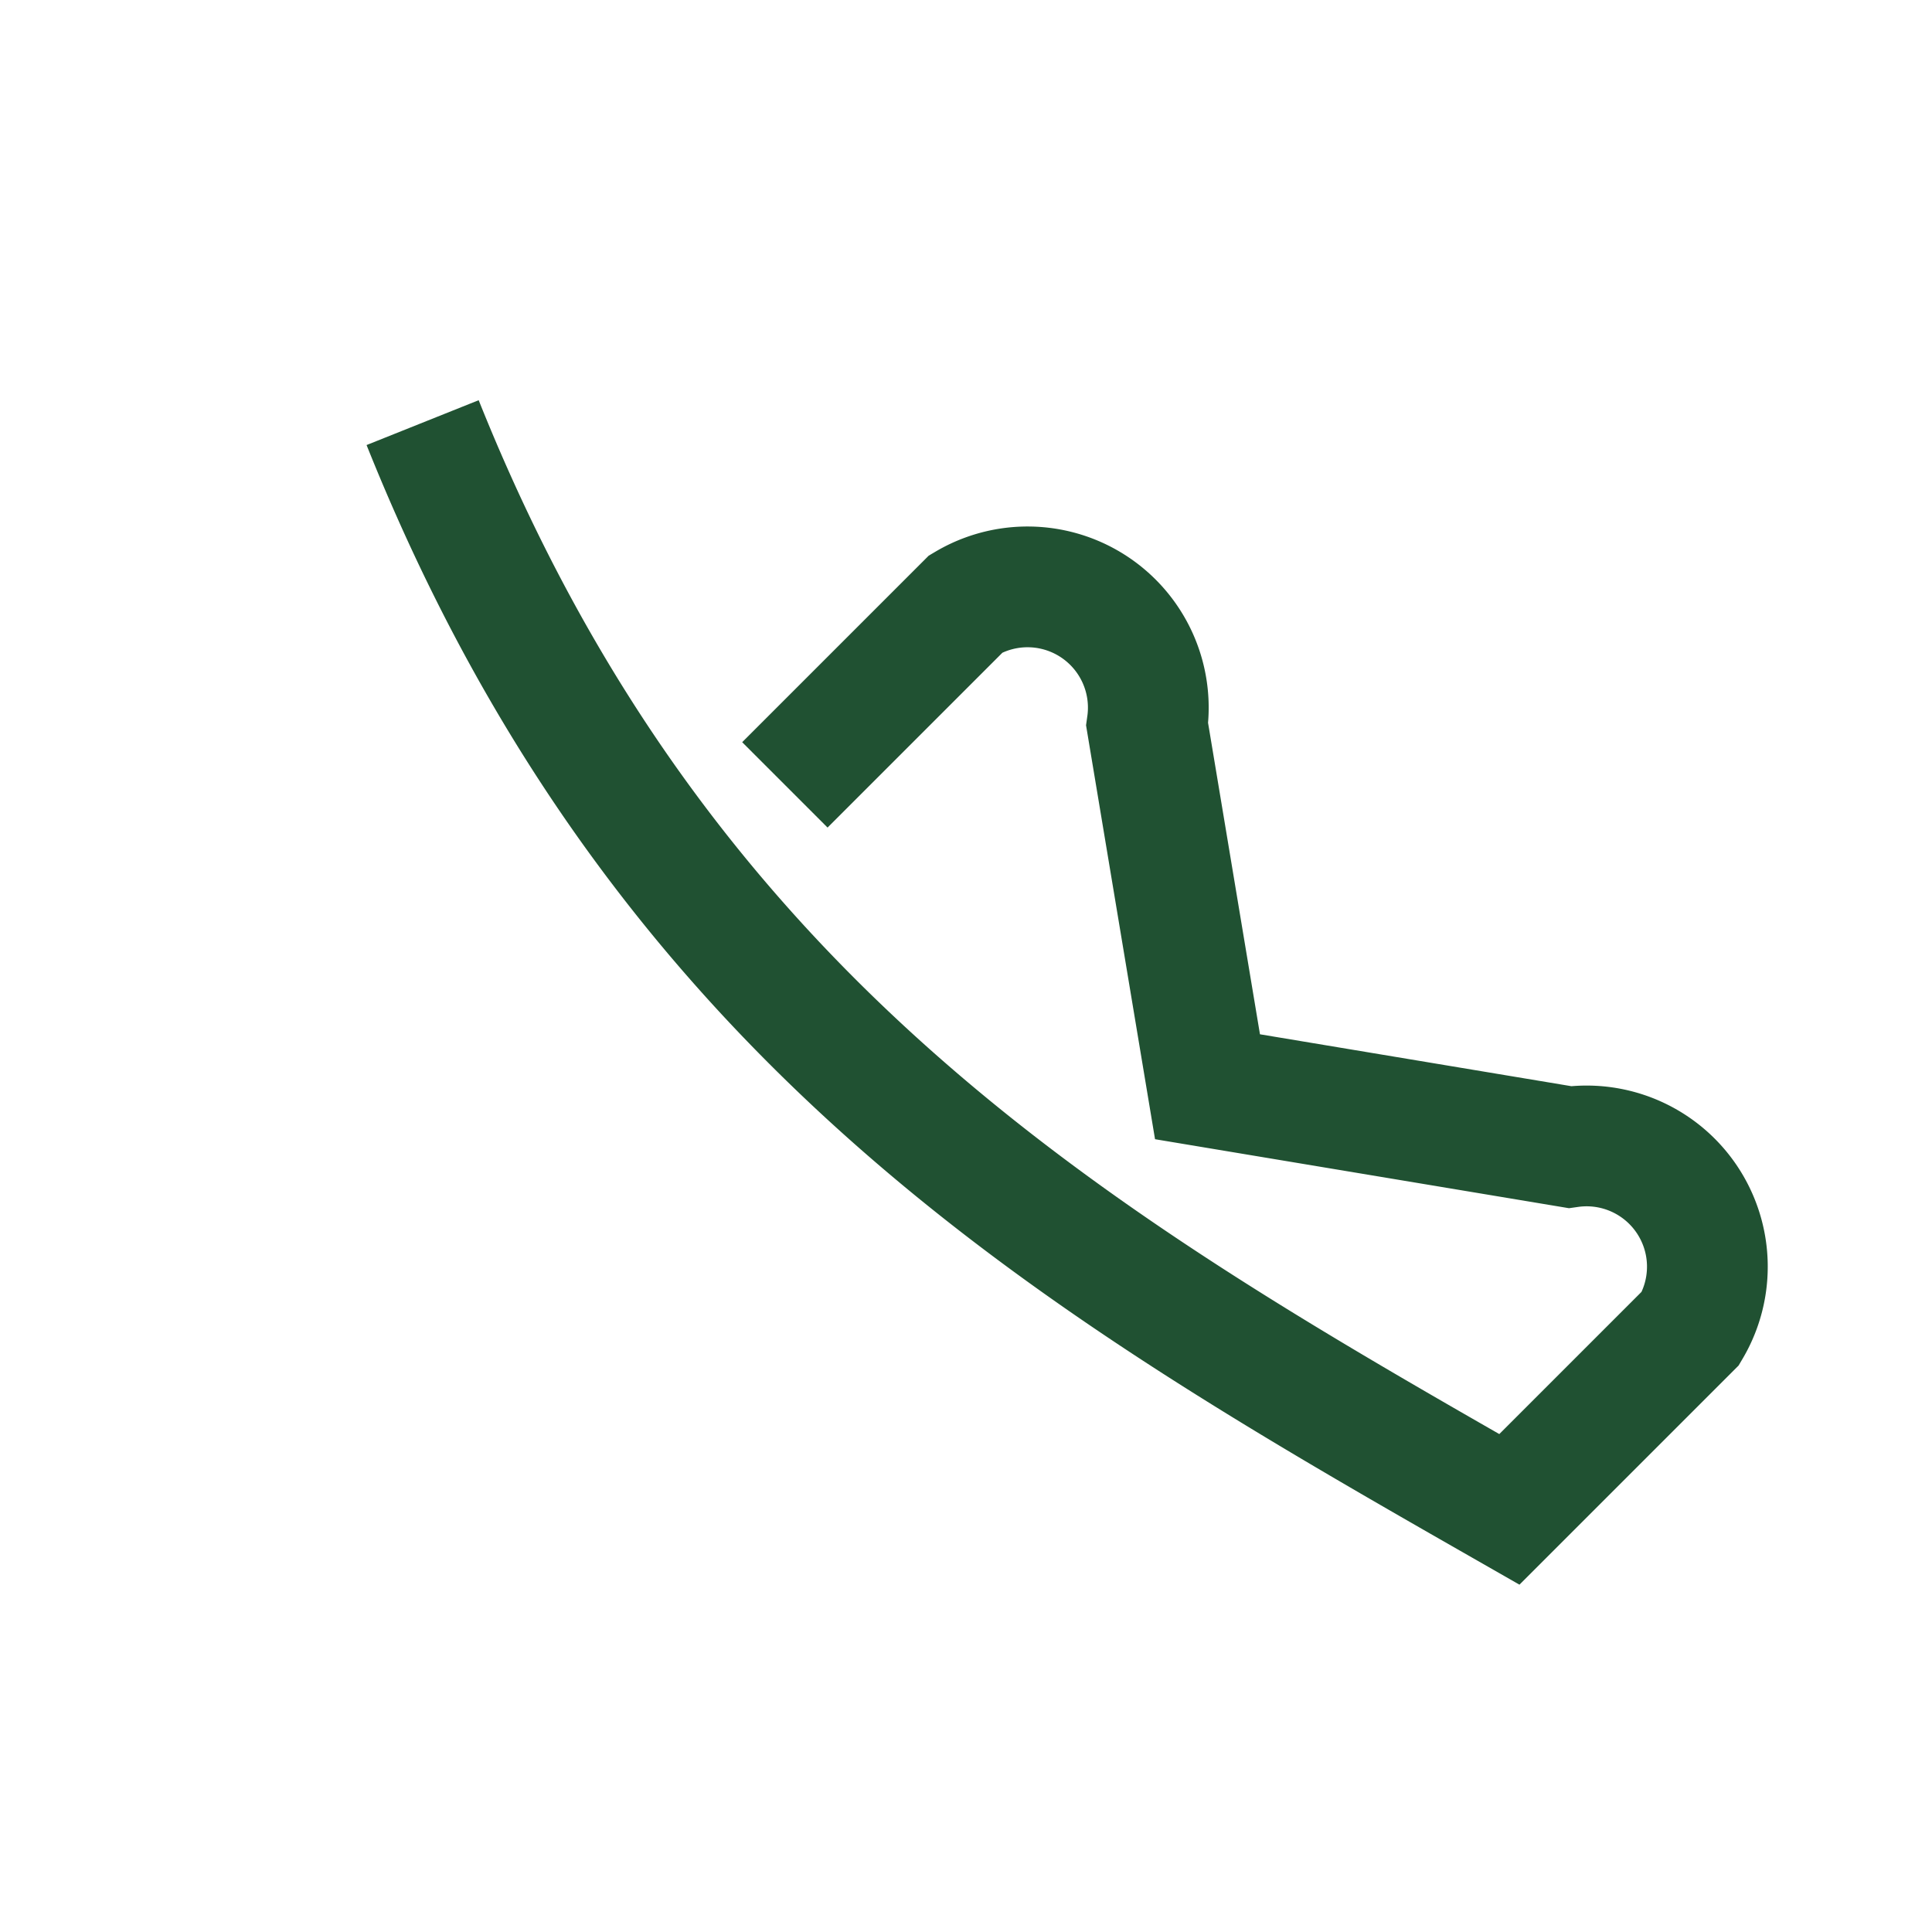
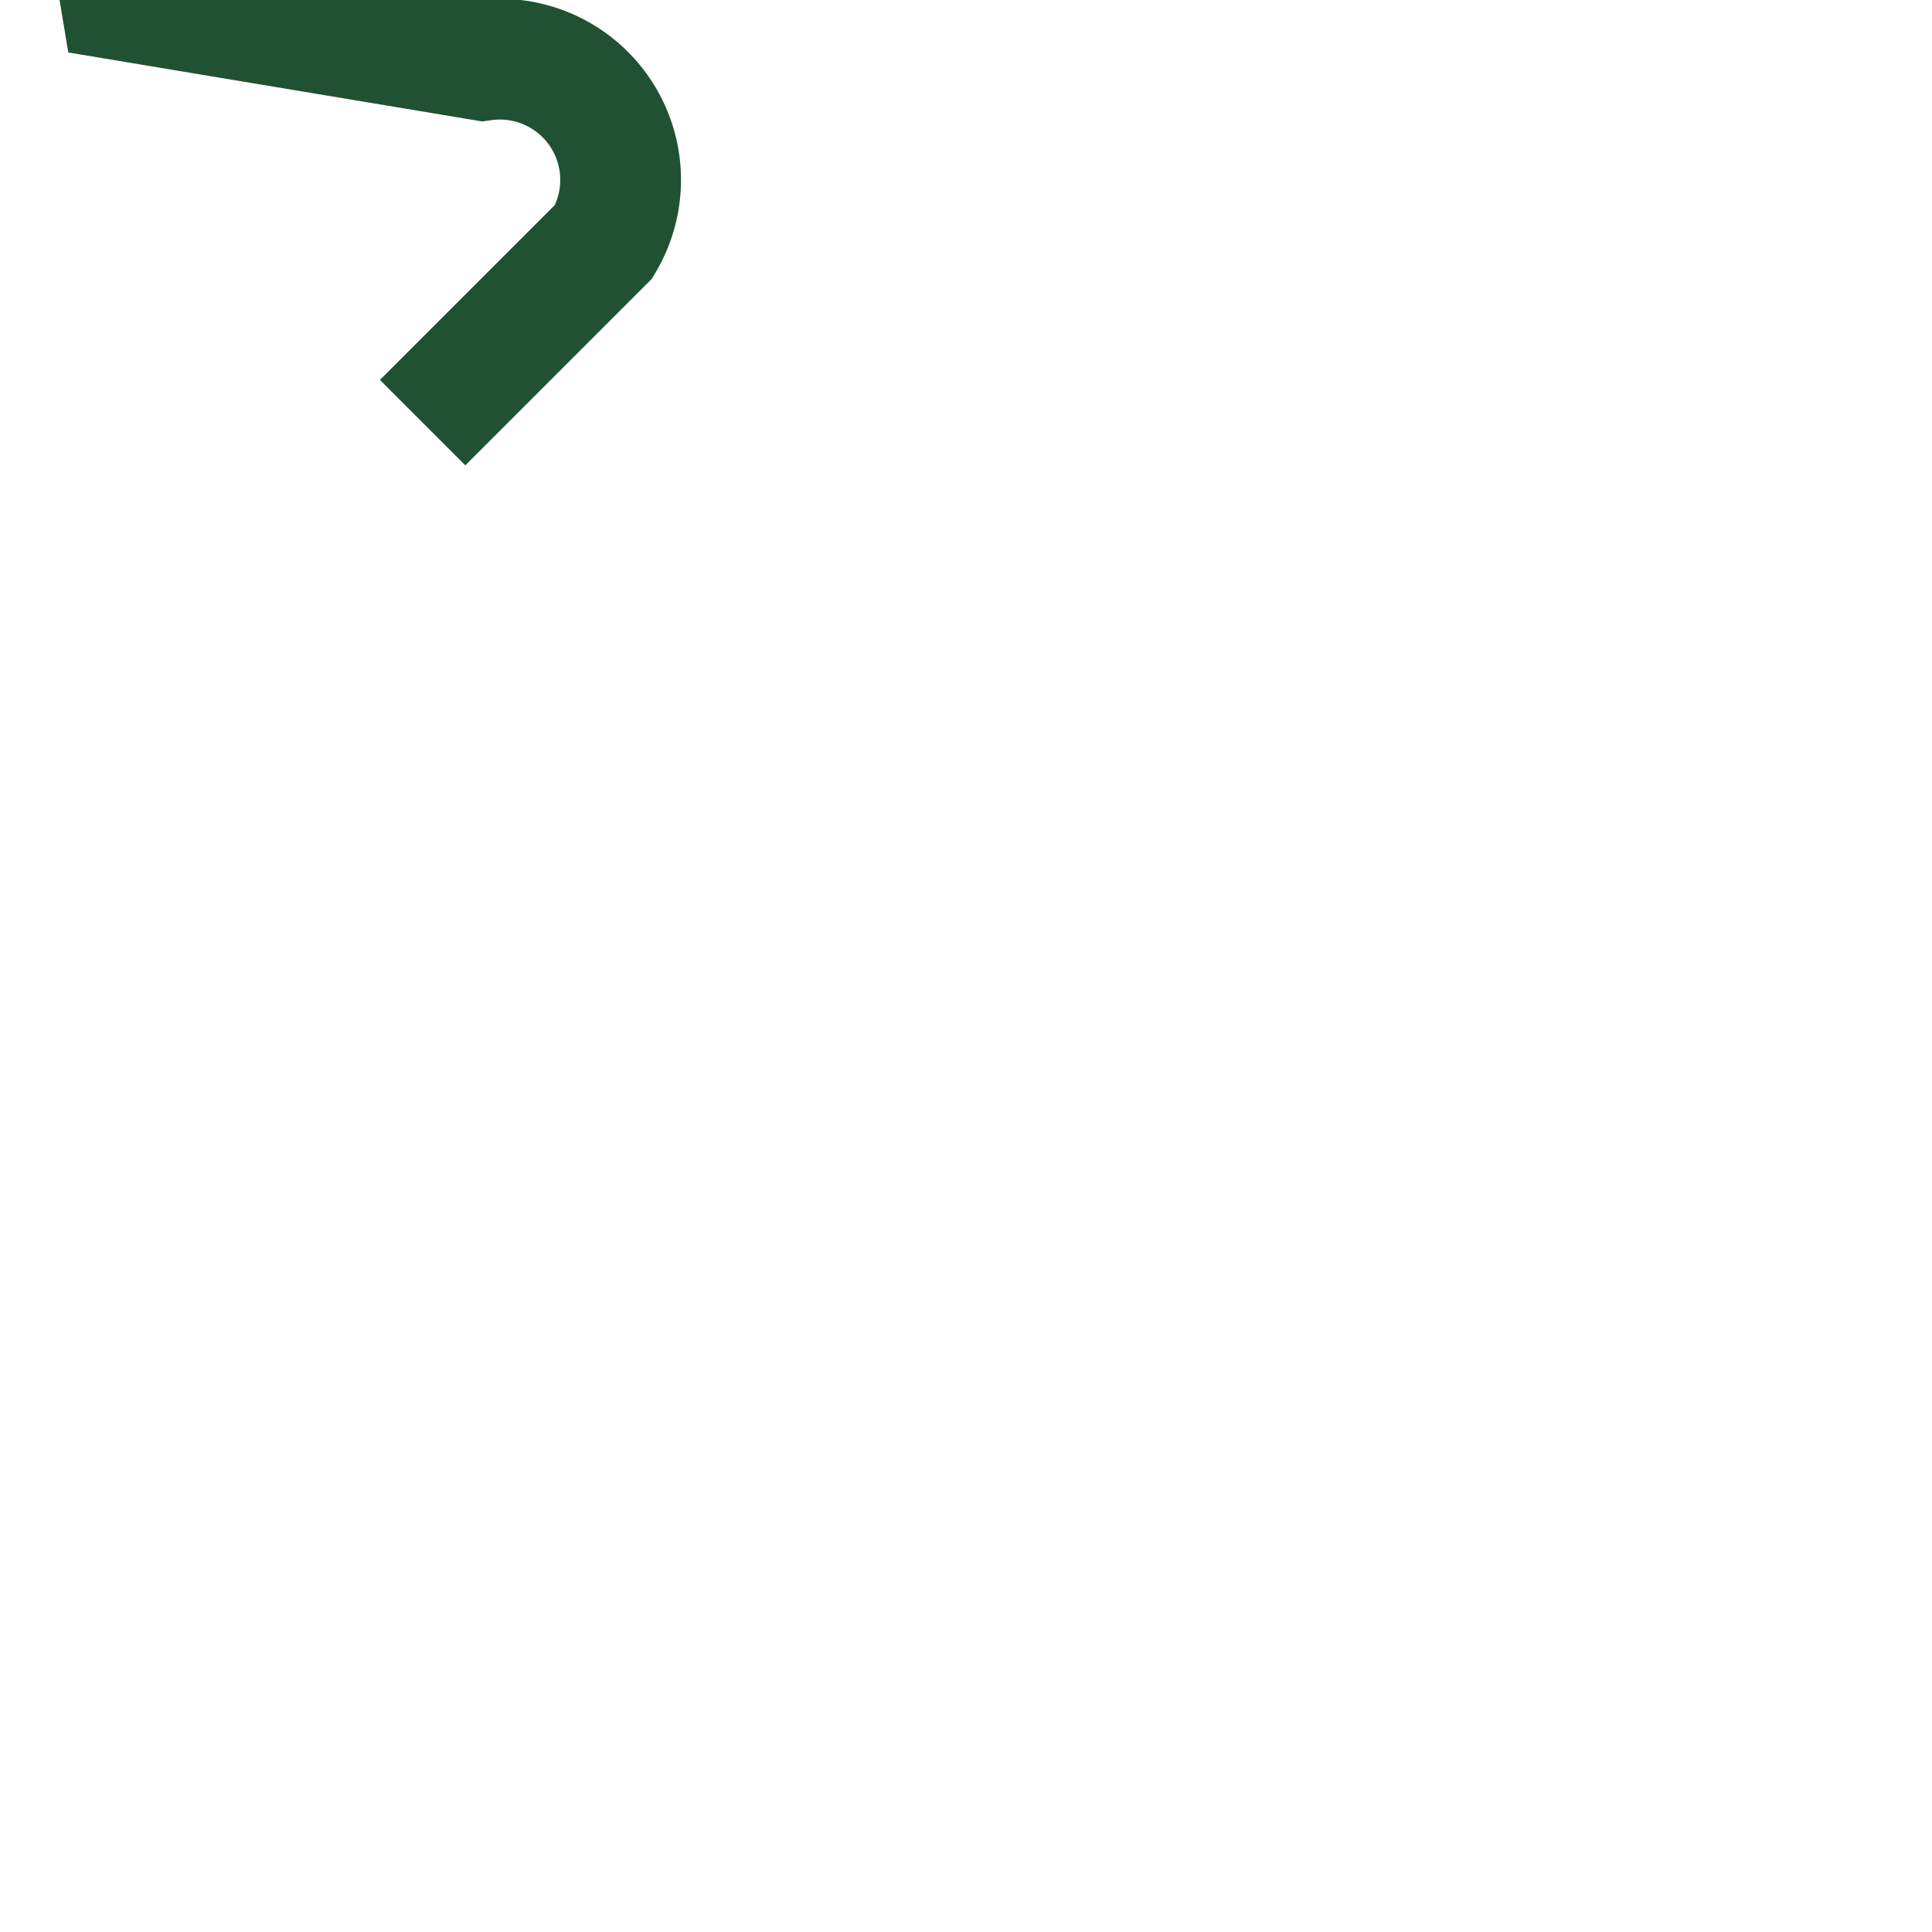
<svg xmlns="http://www.w3.org/2000/svg" width="32" height="32" viewBox="0 0 32 32">
-   <path d="M7 7c4 10 11 14 18 18l3-3a2 2 0 0 0-2-3l-6-1-1-6a2 2 0 0 0-3-2l-3 3" stroke="#205132" stroke-width="2" fill="none" />
+   <path d="M7 7l3-3a2 2 0 0 0-2-3l-6-1-1-6a2 2 0 0 0-3-2l-3 3" stroke="#205132" stroke-width="2" fill="none" />
</svg>